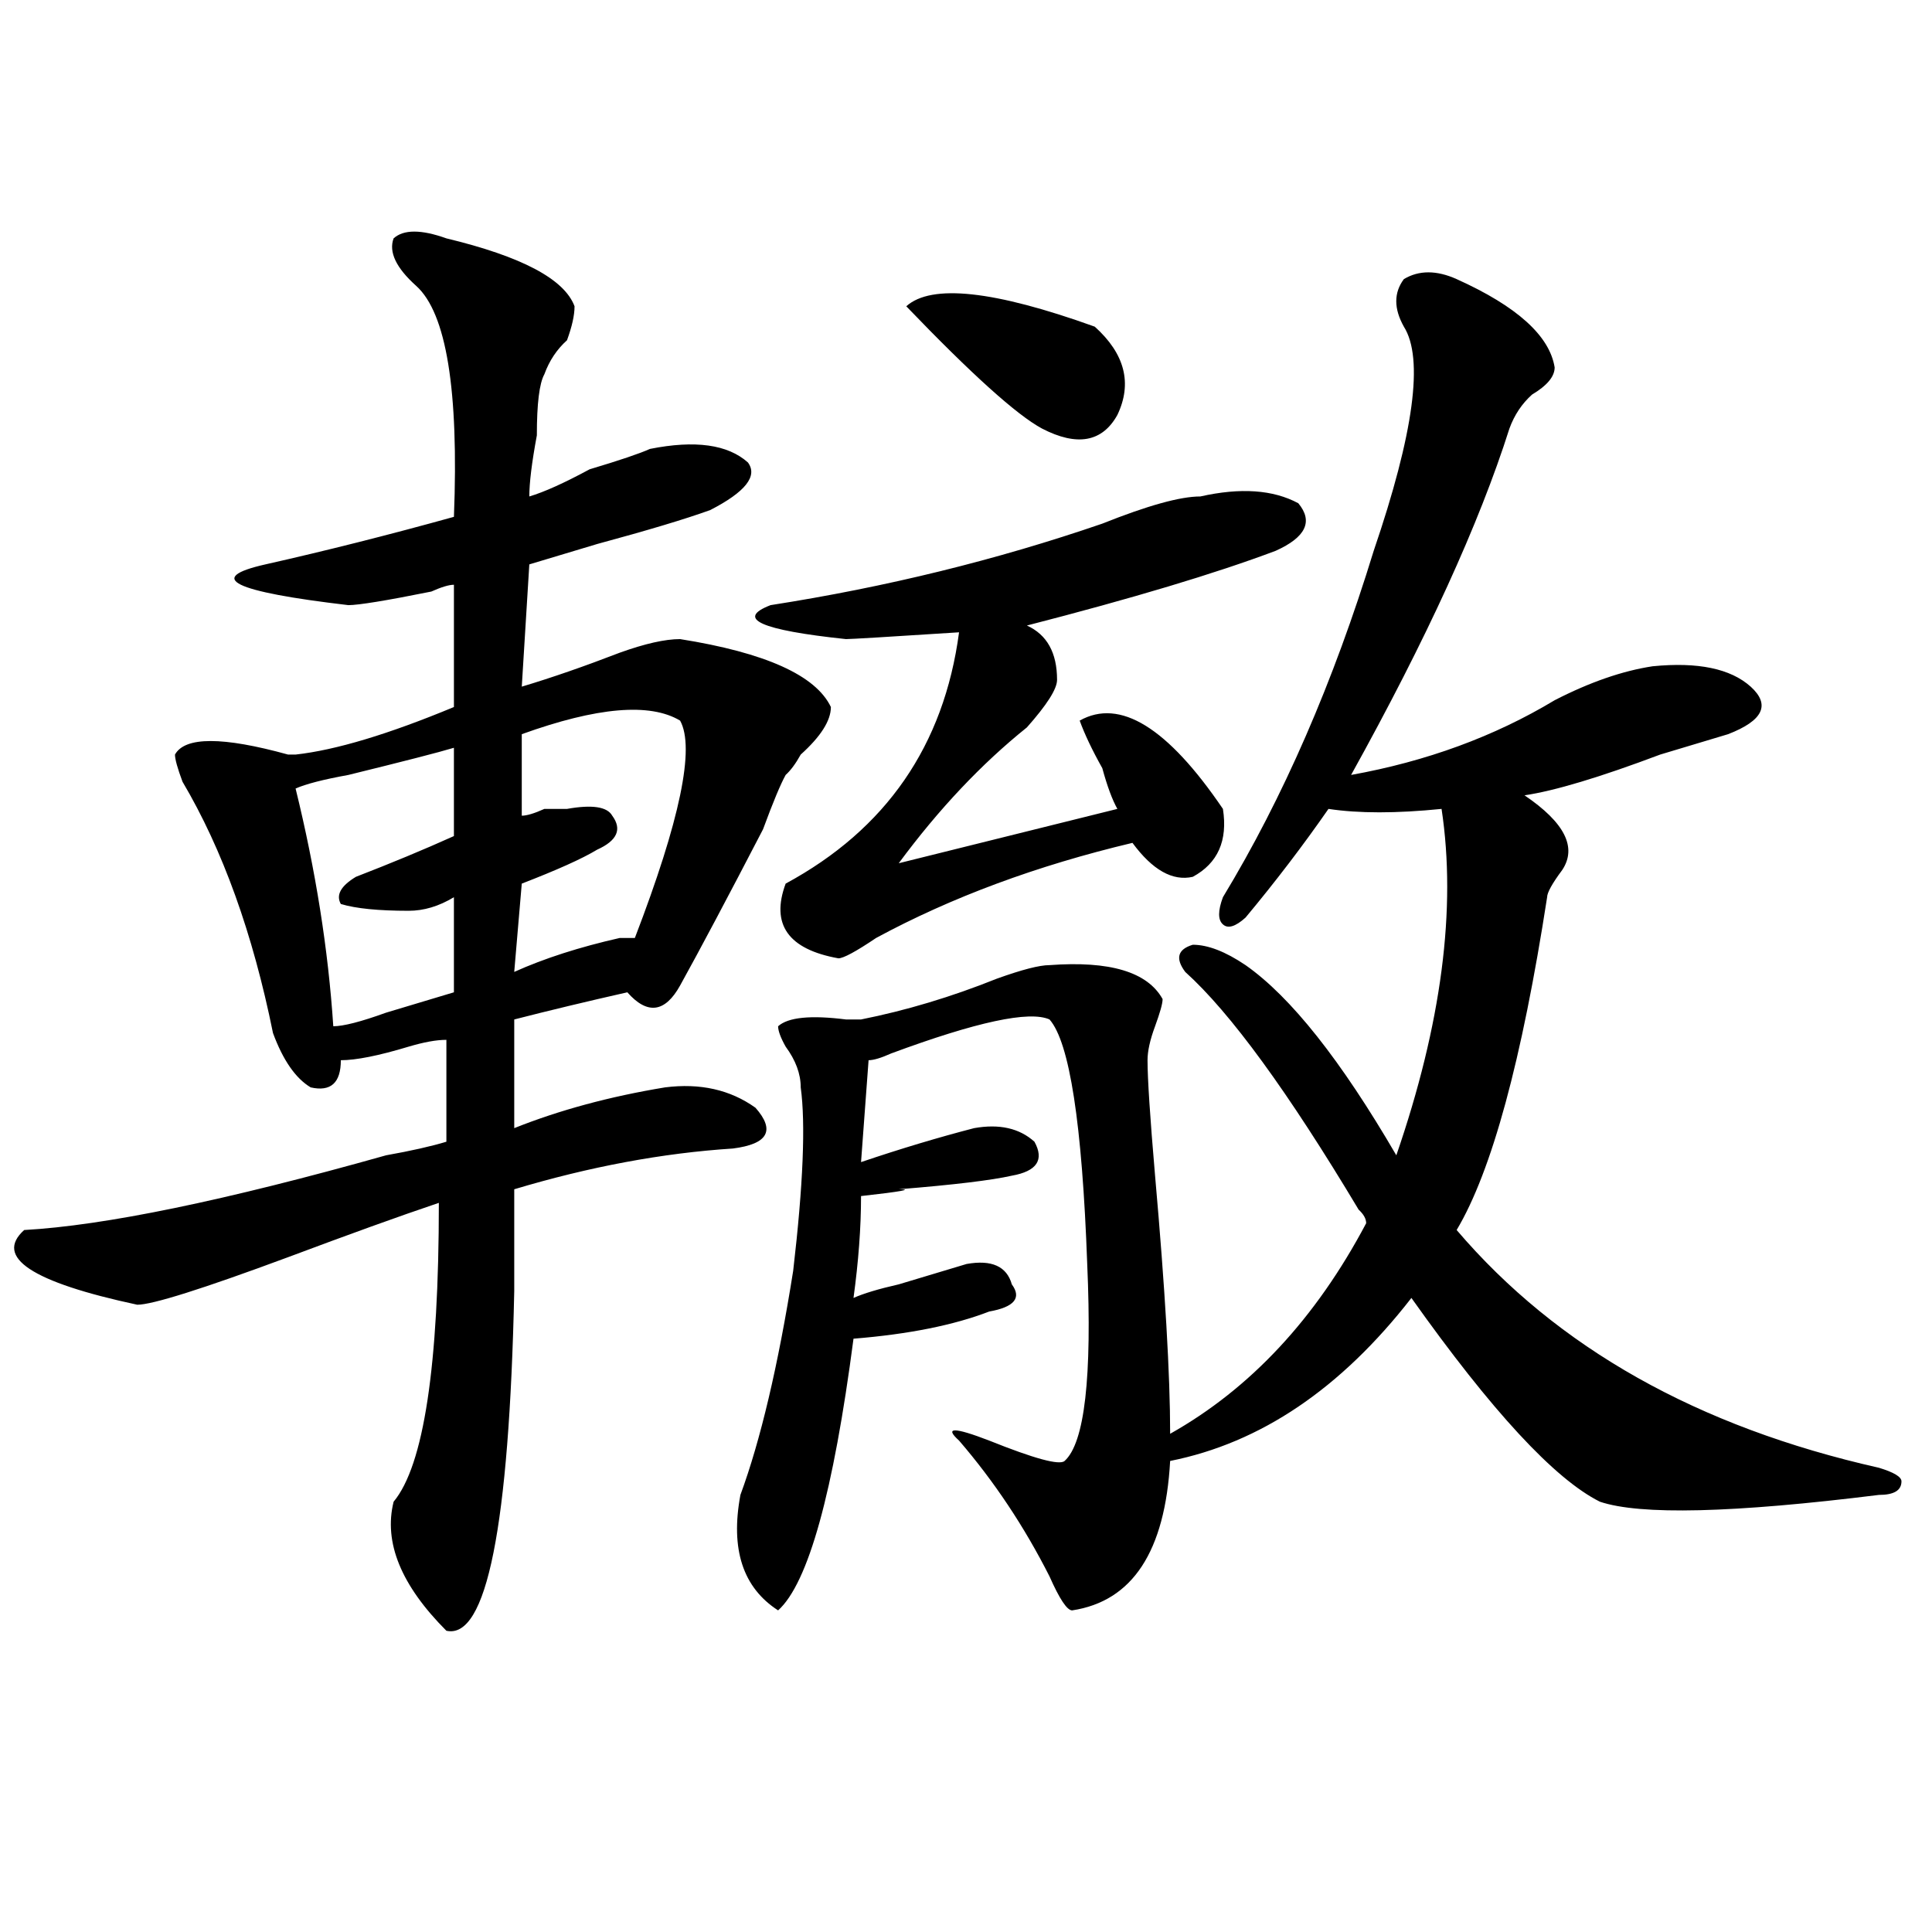
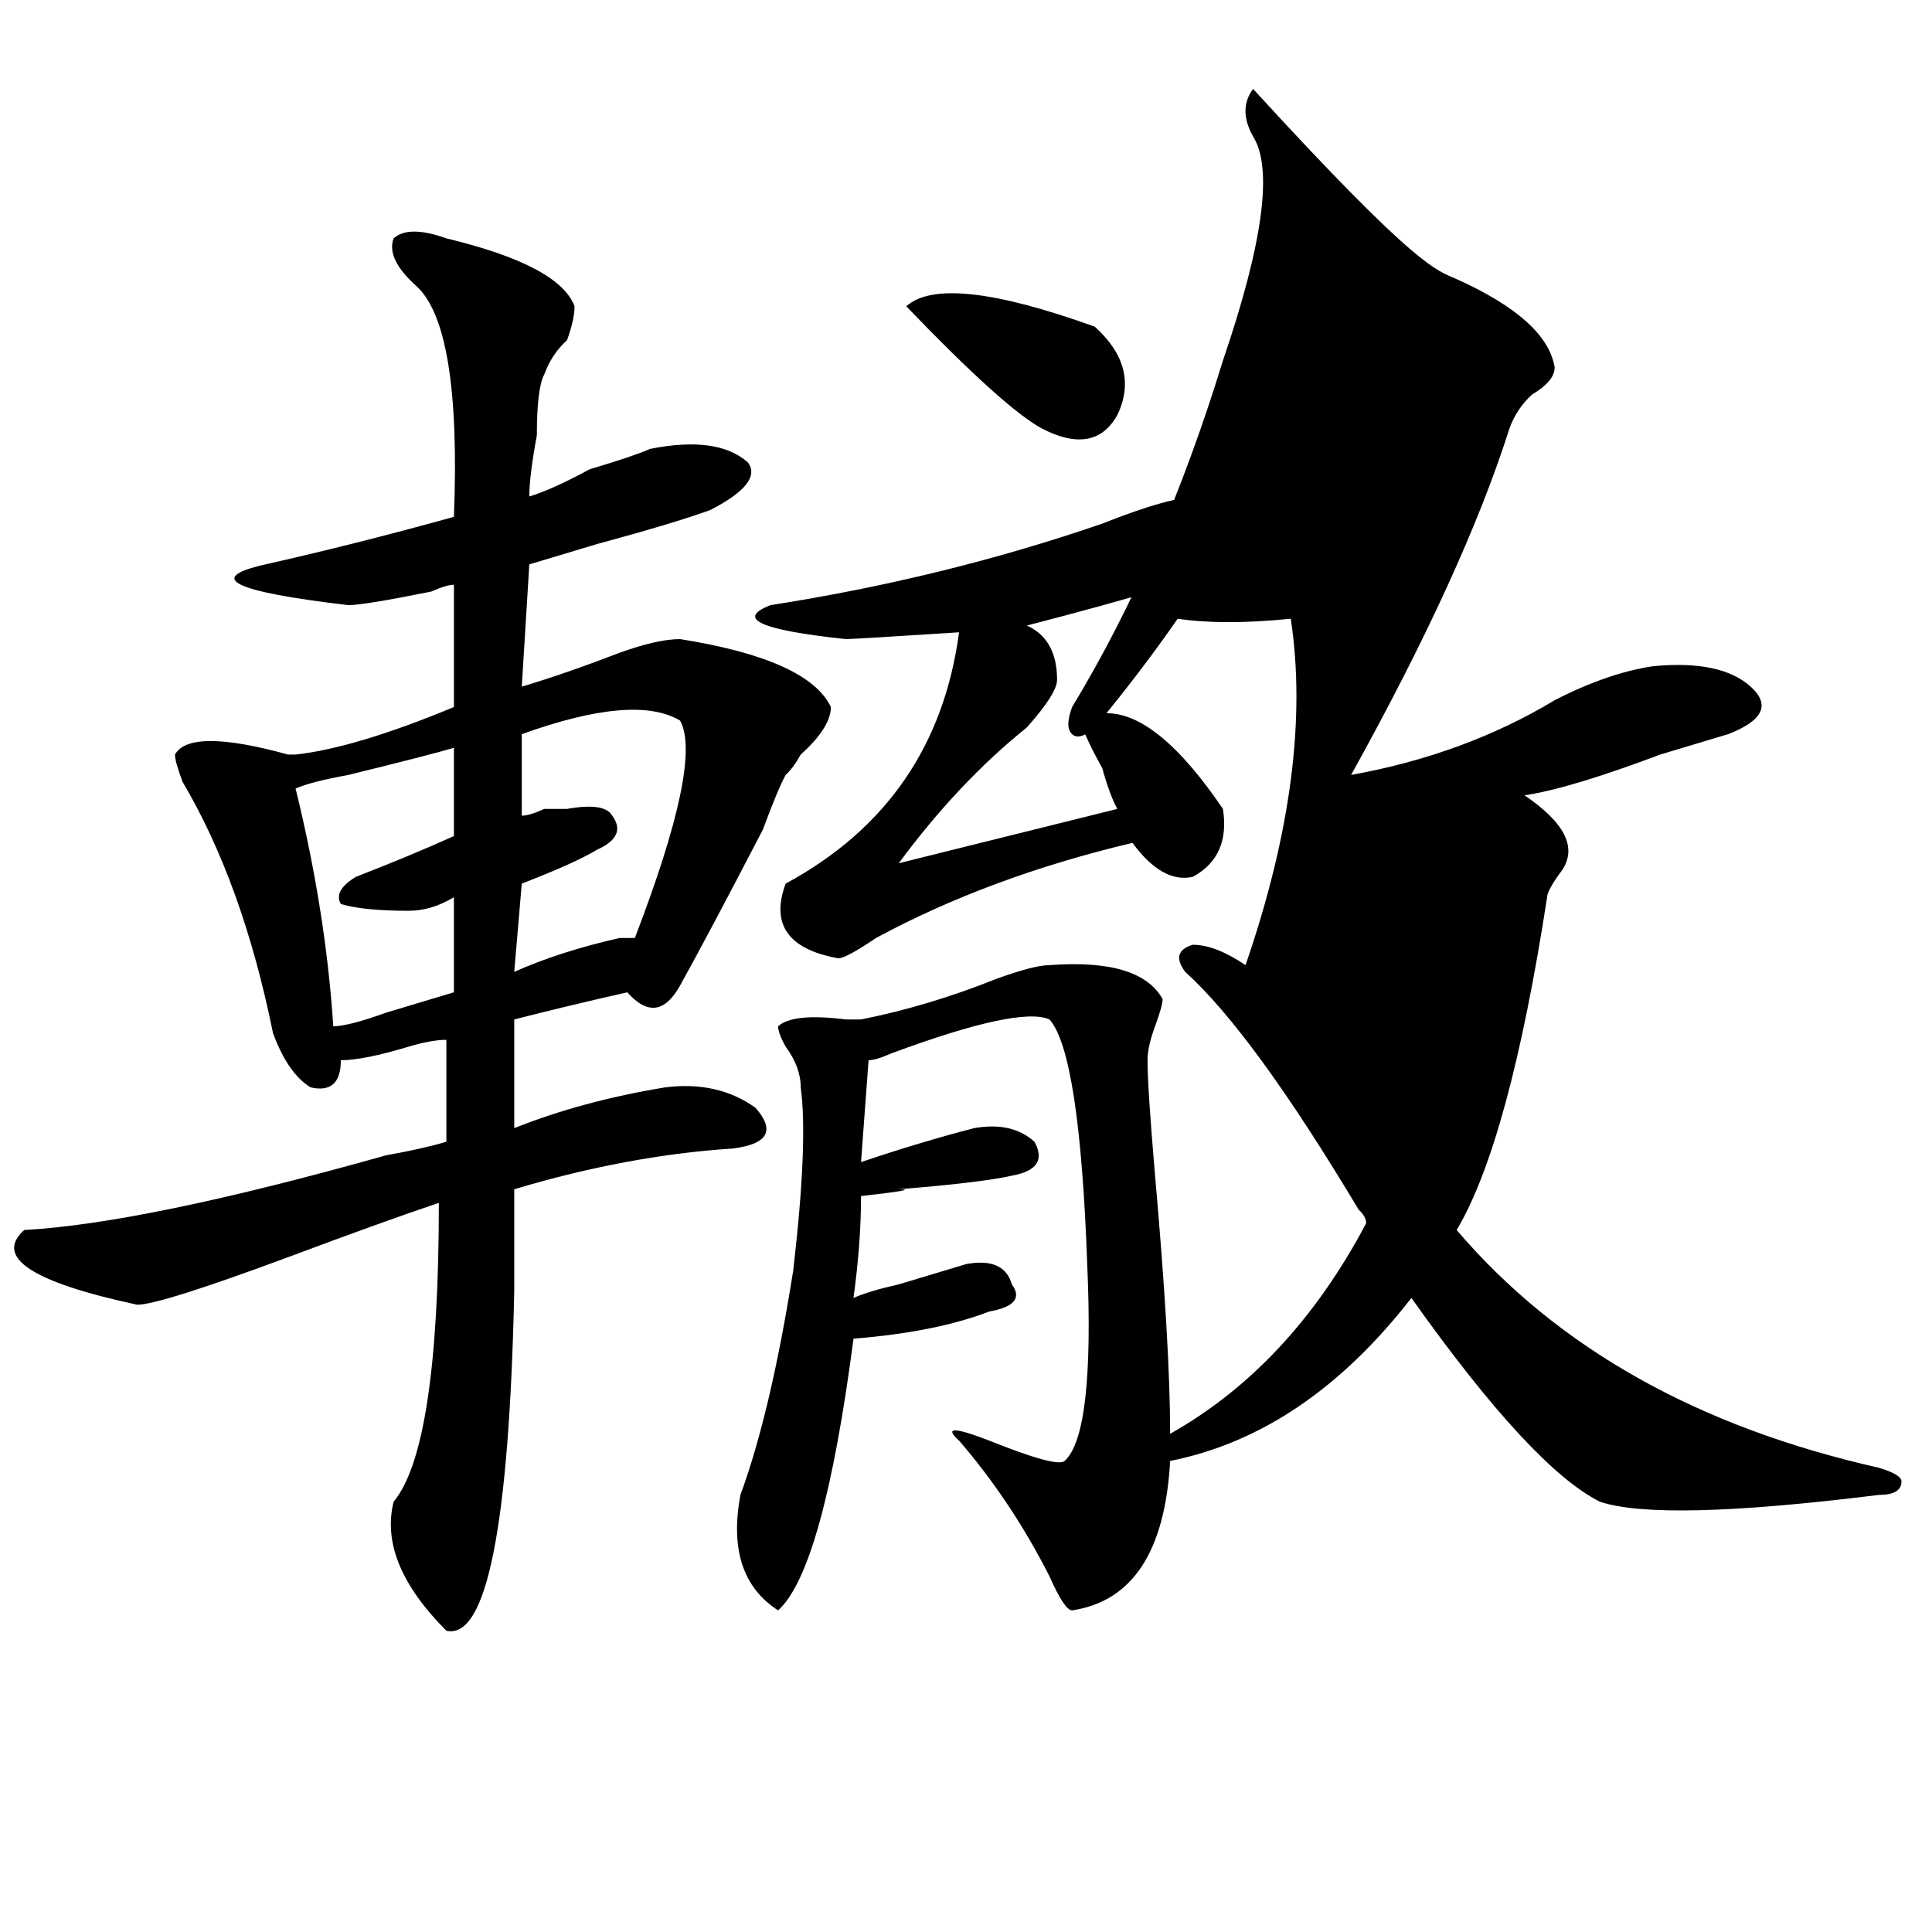
<svg xmlns="http://www.w3.org/2000/svg" version="1.1" id="图层_1" x="0px" y="0px" width="1000px" height="1000px" viewBox="0 0 1000 1000" enable-background="new 0 0 1000 1000" xml:space="preserve">
-   <path d="M231.043,123.375c39.023,9.393,61.096,21.094,66.34,35.156c0,4.724-1.342,10.547-3.902,17.578  c-5.244,4.724-9.146,10.547-11.707,17.578c-2.622,4.724-3.902,15.271-3.902,31.641c-2.622,14.063-3.902,24.609-3.902,31.641  c7.805-2.308,18.17-7.031,31.219-14.063c15.609-4.669,25.975-8.185,31.219-10.547c23.414-4.669,40.304-2.308,50.73,7.031  c5.183,7.031-1.342,15.271-19.512,24.609c-13.049,4.724-32.561,10.547-58.535,17.578c-15.609,4.724-27.316,8.239-35.121,10.547  l-3.902,63.281c15.609-4.669,32.499-10.547,50.73-17.578c12.987-4.669,23.414-7.031,31.219-7.031  c44.206,7.031,70.242,18.786,78.047,35.156c0,7.031-5.244,15.271-15.609,24.609c-2.622,4.724-5.244,8.239-7.805,10.547  c-2.622,4.724-6.524,14.063-11.707,28.125c-18.231,35.156-32.561,62.128-42.926,80.859c-7.805,14.063-16.951,15.271-27.316,3.516  c-20.854,4.724-40.365,9.394-58.535,14.063v56.25c23.414-9.339,49.389-16.37,78.047-21.094c18.17-2.308,33.779,1.208,46.828,10.547  c10.365,11.755,6.463,18.786-11.707,21.094c-36.463,2.362-74.145,9.394-113.168,21.094c0,9.394,0,26.972,0,52.734  c-2.622,121.894-14.329,180.45-35.121,175.781c-23.414-23.456-32.561-45.703-27.316-66.797  c15.609-18.731,23.414-70.313,23.414-154.688c-20.854,7.031-46.828,16.425-78.047,28.125  c-44.268,16.425-70.242,24.609-78.047,24.609c-54.633-11.7-74.145-24.609-58.535-38.672c41.584-2.308,104.021-15.216,187.313-38.672  c12.987-2.308,23.414-4.669,31.219-7.031v-52.734c-5.244,0-11.707,1.208-19.512,3.516c-15.609,4.724-27.316,7.031-35.121,7.031  c0,11.755-5.244,16.425-15.609,14.063c-7.805-4.669-14.329-14.063-19.512-28.125c-10.427-51.526-26.036-94.922-46.828-130.078  c-2.622-7.031-3.902-11.7-3.902-14.063c5.183-9.339,24.694-9.339,58.535,0h3.902c20.792-2.308,48.108-10.547,81.949-24.609v-63.281  c-2.622,0-6.524,1.208-11.707,3.516c-23.414,4.724-37.743,7.031-42.926,7.031c-59.877-7.031-74.145-14.063-42.926-21.094  s63.718-15.216,97.559-24.609c2.561-65.589-3.902-105.469-19.512-119.531c-10.427-9.339-14.329-17.578-11.707-24.609  C208.909,118.706,217.994,118.706,231.043,123.375z M234.945,387.047c-7.805,2.362-26.036,7.031-54.633,14.063  c-13.049,2.362-22.134,4.724-27.316,7.031c10.365,42.188,16.89,83.222,19.512,123.047c5.183,0,14.268-2.308,27.316-7.031  c15.609-4.669,27.316-8.185,35.121-10.547v-49.219c-7.805,4.724-15.609,7.031-23.414,7.031c-15.609,0-27.316-1.153-35.121-3.516  c-2.622-4.669,0-9.339,7.805-14.063c18.17-7.031,35.121-14.063,50.73-21.094V387.047z M352.016,372.984  c-15.609-9.339-42.926-7.031-81.949,7.031v42.188c2.561,0,6.463-1.153,11.707-3.516c5.183,0,9.085,0,11.707,0  c12.987-2.308,20.792-1.153,23.414,3.516c5.183,7.031,2.561,12.909-7.805,17.578c-7.805,4.724-20.854,10.547-39.023,17.578  l-3.902,45.703c15.609-7.031,33.779-12.854,54.633-17.578c2.561,0,5.183,0,7.805,0C352.016,424.565,359.82,387.047,352.016,372.984z   M753.957,144.469c31.219,14.063,48.108,29.333,50.73,45.703c0,4.724-3.902,9.394-11.707,14.063  c-5.244,4.724-9.146,10.547-11.707,17.578c-15.609,49.219-42.926,108.984-81.949,179.297c39.023-7.031,74.145-19.886,105.363-38.672  c18.17-9.339,35.121-15.216,50.73-17.578c23.414-2.308,40.304,1.208,50.73,10.547c10.365,9.394,6.463,17.578-11.707,24.609  c-7.805,2.362-19.512,5.878-35.121,10.547c-31.219,11.755-54.633,18.786-70.242,21.094c20.792,14.063,27.316,26.972,19.512,38.672  c-5.244,7.031-7.805,11.755-7.805,14.063c-13.049,84.375-28.658,141.833-46.828,172.266  c52.011,60.974,124.875,101.953,218.531,123.047c7.805,2.362,11.707,4.724,11.707,7.031c0,4.724-3.902,7.031-11.707,7.031  c-75.486,9.394-123.595,10.547-144.387,3.516c-23.414-11.7-55.975-46.856-97.559-105.469  c-36.463,46.911-78.047,75.036-124.875,84.375c-2.622,46.911-19.512,72.619-50.73,77.344c-2.622,0-6.524-5.878-11.707-17.578  c-13.049-25.763-28.658-49.219-46.828-70.313c-7.805-7.031-2.622-7.031,15.609,0c23.414,9.394,36.401,12.909,39.023,10.547  c10.365-9.339,14.268-43.341,11.707-101.953c-2.622-72.62-9.146-114.808-19.512-126.563c-10.427-4.669-37.743,1.208-81.949,17.578  c-5.244,2.362-9.146,3.516-11.707,3.516l-3.902,52.734c20.792-7.031,40.304-12.854,58.535-17.578  c12.987-2.308,23.414,0,31.219,7.031c5.183,9.394,1.28,15.271-11.707,17.578c-10.427,2.362-29.938,4.724-58.535,7.031  c7.805,0,1.28,1.208-19.512,3.516c0,16.425-1.342,34.003-3.902,52.734c5.183-2.308,12.987-4.669,23.414-7.031  c7.805-2.308,19.512-5.823,35.121-10.547c12.987-2.308,20.792,1.208,23.414,10.547c5.183,7.031,1.28,11.755-11.707,14.063  c-18.231,7.031-41.646,11.755-70.242,14.063c-10.427,79.706-23.414,126.563-39.023,140.625  c-18.231-11.756-24.756-31.641-19.512-59.766c10.365-28.125,19.512-66.797,27.316-116.016c5.183-44.495,6.463-76.136,3.902-94.922  c0-7.031-2.622-14.063-7.805-21.094c-2.622-4.669-3.902-8.185-3.902-10.547c5.183-4.669,16.89-5.823,35.121-3.516  c2.561,0,5.183,0,7.805,0c23.414-4.669,46.828-11.7,70.242-21.094c12.987-4.669,22.072-7.031,27.316-7.031  c31.219-2.308,50.73,3.516,58.535,17.578c0,2.362-1.342,7.031-3.902,14.063c-2.622,7.031-3.902,12.909-3.902,17.578  c0,9.394,1.28,29.333,3.902,59.766c5.183,58.612,7.805,103.161,7.805,133.594c41.584-23.401,75.425-59.766,101.461-108.984  c0-2.308-1.342-4.669-3.902-7.031c-36.463-60.919-66.34-101.953-89.754-123.047c-5.244-7.031-3.902-11.7,3.902-14.063  c7.805,0,16.89,3.516,27.316,10.547c23.414,16.425,49.389,49.219,78.047,98.438c23.414-67.95,31.219-127.716,23.414-179.297  c-23.414,2.362-42.926,2.362-58.535,0c-13.049,18.786-27.316,37.519-42.926,56.25c-5.244,4.724-9.146,5.878-11.707,3.516  c-2.622-2.308-2.622-7.031,0-14.063c31.219-51.526,57.193-111.292,78.047-179.297c20.792-60.919,25.975-99.591,15.609-116.016  c-5.244-9.339-5.244-17.578,0-24.609C734.445,139.799,743.53,139.799,753.957,144.469z M621.277,256.969  c20.792-4.669,37.682-3.516,50.73,3.516c7.805,9.394,3.902,17.578-11.707,24.609c-31.219,11.755-74.145,24.609-128.777,38.672  c10.365,4.724,15.609,14.063,15.609,28.125c0,4.724-5.244,12.909-15.609,24.609c-23.414,18.786-45.548,42.188-66.34,70.313  l113.168-28.125c-2.622-4.669-5.244-11.7-7.805-21.094c-5.244-9.339-9.146-17.578-11.707-24.609  c20.792-11.7,45.486,3.516,74.145,45.703c2.561,16.425-2.622,28.125-15.609,35.156c-10.427,2.362-20.854-3.516-31.219-17.578  c-49.45,11.755-93.656,28.125-132.68,49.219c-10.427,7.031-16.951,10.547-19.512,10.547c-26.036-4.669-35.121-17.578-27.316-38.672  c52.011-28.125,81.949-71.466,89.754-130.078c-36.463,2.362-55.975,3.516-58.535,3.516c-44.268-4.669-57.255-10.547-39.023-17.578  c59.815-9.339,117.07-23.401,171.703-42.188C593.961,261.692,610.851,256.969,621.277,256.969z M566.645,169.078  c15.609,14.063,19.512,29.333,11.707,45.703c-7.805,14.063-20.854,16.425-39.023,7.031c-13.049-7.031-36.463-28.125-70.242-63.281  C482.073,146.831,514.572,150.346,566.645,169.078z" />
+   <path d="M231.043,123.375c39.023,9.393,61.096,21.094,66.34,35.156c0,4.724-1.342,10.547-3.902,17.578  c-5.244,4.724-9.146,10.547-11.707,17.578c-2.622,4.724-3.902,15.271-3.902,31.641c-2.622,14.063-3.902,24.609-3.902,31.641  c7.805-2.308,18.17-7.031,31.219-14.063c15.609-4.669,25.975-8.185,31.219-10.547c23.414-4.669,40.304-2.308,50.73,7.031  c5.183,7.031-1.342,15.271-19.512,24.609c-13.049,4.724-32.561,10.547-58.535,17.578c-15.609,4.724-27.316,8.239-35.121,10.547  l-3.902,63.281c15.609-4.669,32.499-10.547,50.73-17.578c12.987-4.669,23.414-7.031,31.219-7.031  c44.206,7.031,70.242,18.786,78.047,35.156c0,7.031-5.244,15.271-15.609,24.609c-2.622,4.724-5.244,8.239-7.805,10.547  c-2.622,4.724-6.524,14.063-11.707,28.125c-18.231,35.156-32.561,62.128-42.926,80.859c-7.805,14.063-16.951,15.271-27.316,3.516  c-20.854,4.724-40.365,9.394-58.535,14.063v56.25c23.414-9.339,49.389-16.37,78.047-21.094c18.17-2.308,33.779,1.208,46.828,10.547  c10.365,11.755,6.463,18.786-11.707,21.094c-36.463,2.362-74.145,9.394-113.168,21.094c0,9.394,0,26.972,0,52.734  c-2.622,121.894-14.329,180.45-35.121,175.781c-23.414-23.456-32.561-45.703-27.316-66.797  c15.609-18.731,23.414-70.313,23.414-154.688c-20.854,7.031-46.828,16.425-78.047,28.125  c-44.268,16.425-70.242,24.609-78.047,24.609c-54.633-11.7-74.145-24.609-58.535-38.672c41.584-2.308,104.021-15.216,187.313-38.672  c12.987-2.308,23.414-4.669,31.219-7.031v-52.734c-5.244,0-11.707,1.208-19.512,3.516c-15.609,4.724-27.316,7.031-35.121,7.031  c0,11.755-5.244,16.425-15.609,14.063c-7.805-4.669-14.329-14.063-19.512-28.125c-10.427-51.526-26.036-94.922-46.828-130.078  c-2.622-7.031-3.902-11.7-3.902-14.063c5.183-9.339,24.694-9.339,58.535,0h3.902c20.792-2.308,48.108-10.547,81.949-24.609v-63.281  c-2.622,0-6.524,1.208-11.707,3.516c-23.414,4.724-37.743,7.031-42.926,7.031c-59.877-7.031-74.145-14.063-42.926-21.094  s63.718-15.216,97.559-24.609c2.561-65.589-3.902-105.469-19.512-119.531c-10.427-9.339-14.329-17.578-11.707-24.609  C208.909,118.706,217.994,118.706,231.043,123.375z M234.945,387.047c-7.805,2.362-26.036,7.031-54.633,14.063  c-13.049,2.362-22.134,4.724-27.316,7.031c10.365,42.188,16.89,83.222,19.512,123.047c5.183,0,14.268-2.308,27.316-7.031  c15.609-4.669,27.316-8.185,35.121-10.547v-49.219c-7.805,4.724-15.609,7.031-23.414,7.031c-15.609,0-27.316-1.153-35.121-3.516  c-2.622-4.669,0-9.339,7.805-14.063c18.17-7.031,35.121-14.063,50.73-21.094V387.047z M352.016,372.984  c-15.609-9.339-42.926-7.031-81.949,7.031v42.188c2.561,0,6.463-1.153,11.707-3.516c5.183,0,9.085,0,11.707,0  c12.987-2.308,20.792-1.153,23.414,3.516c5.183,7.031,2.561,12.909-7.805,17.578c-7.805,4.724-20.854,10.547-39.023,17.578  l-3.902,45.703c15.609-7.031,33.779-12.854,54.633-17.578c2.561,0,5.183,0,7.805,0C352.016,424.565,359.82,387.047,352.016,372.984z   M753.957,144.469c31.219,14.063,48.108,29.333,50.73,45.703c0,4.724-3.902,9.394-11.707,14.063  c-5.244,4.724-9.146,10.547-11.707,17.578c-15.609,49.219-42.926,108.984-81.949,179.297c39.023-7.031,74.145-19.886,105.363-38.672  c18.17-9.339,35.121-15.216,50.73-17.578c23.414-2.308,40.304,1.208,50.73,10.547c10.365,9.394,6.463,17.578-11.707,24.609  c-7.805,2.362-19.512,5.878-35.121,10.547c-31.219,11.755-54.633,18.786-70.242,21.094c20.792,14.063,27.316,26.972,19.512,38.672  c-5.244,7.031-7.805,11.755-7.805,14.063c-13.049,84.375-28.658,141.833-46.828,172.266  c52.011,60.974,124.875,101.953,218.531,123.047c7.805,2.362,11.707,4.724,11.707,7.031c0,4.724-3.902,7.031-11.707,7.031  c-75.486,9.394-123.595,10.547-144.387,3.516c-23.414-11.7-55.975-46.856-97.559-105.469  c-36.463,46.911-78.047,75.036-124.875,84.375c-2.622,46.911-19.512,72.619-50.73,77.344c-2.622,0-6.524-5.878-11.707-17.578  c-13.049-25.763-28.658-49.219-46.828-70.313c-7.805-7.031-2.622-7.031,15.609,0c23.414,9.394,36.401,12.909,39.023,10.547  c10.365-9.339,14.268-43.341,11.707-101.953c-2.622-72.62-9.146-114.808-19.512-126.563c-10.427-4.669-37.743,1.208-81.949,17.578  c-5.244,2.362-9.146,3.516-11.707,3.516l-3.902,52.734c20.792-7.031,40.304-12.854,58.535-17.578  c12.987-2.308,23.414,0,31.219,7.031c5.183,9.394,1.28,15.271-11.707,17.578c-10.427,2.362-29.938,4.724-58.535,7.031  c7.805,0,1.28,1.208-19.512,3.516c0,16.425-1.342,34.003-3.902,52.734c5.183-2.308,12.987-4.669,23.414-7.031  c7.805-2.308,19.512-5.823,35.121-10.547c12.987-2.308,20.792,1.208,23.414,10.547c5.183,7.031,1.28,11.755-11.707,14.063  c-18.231,7.031-41.646,11.755-70.242,14.063c-10.427,79.706-23.414,126.563-39.023,140.625  c-18.231-11.756-24.756-31.641-19.512-59.766c10.365-28.125,19.512-66.797,27.316-116.016c5.183-44.495,6.463-76.136,3.902-94.922  c0-7.031-2.622-14.063-7.805-21.094c-2.622-4.669-3.902-8.185-3.902-10.547c5.183-4.669,16.89-5.823,35.121-3.516  c2.561,0,5.183,0,7.805,0c23.414-4.669,46.828-11.7,70.242-21.094c12.987-4.669,22.072-7.031,27.316-7.031  c31.219-2.308,50.73,3.516,58.535,17.578c0,2.362-1.342,7.031-3.902,14.063c-2.622,7.031-3.902,12.909-3.902,17.578  c0,9.394,1.28,29.333,3.902,59.766c5.183,58.612,7.805,103.161,7.805,133.594c41.584-23.401,75.425-59.766,101.461-108.984  c0-2.308-1.342-4.669-3.902-7.031c-36.463-60.919-66.34-101.953-89.754-123.047c-5.244-7.031-3.902-11.7,3.902-14.063  c7.805,0,16.89,3.516,27.316,10.547c23.414-67.95,31.219-127.716,23.414-179.297  c-23.414,2.362-42.926,2.362-58.535,0c-13.049,18.786-27.316,37.519-42.926,56.25c-5.244,4.724-9.146,5.878-11.707,3.516  c-2.622-2.308-2.622-7.031,0-14.063c31.219-51.526,57.193-111.292,78.047-179.297c20.792-60.919,25.975-99.591,15.609-116.016  c-5.244-9.339-5.244-17.578,0-24.609C734.445,139.799,743.53,139.799,753.957,144.469z M621.277,256.969  c20.792-4.669,37.682-3.516,50.73,3.516c7.805,9.394,3.902,17.578-11.707,24.609c-31.219,11.755-74.145,24.609-128.777,38.672  c10.365,4.724,15.609,14.063,15.609,28.125c0,4.724-5.244,12.909-15.609,24.609c-23.414,18.786-45.548,42.188-66.34,70.313  l113.168-28.125c-2.622-4.669-5.244-11.7-7.805-21.094c-5.244-9.339-9.146-17.578-11.707-24.609  c20.792-11.7,45.486,3.516,74.145,45.703c2.561,16.425-2.622,28.125-15.609,35.156c-10.427,2.362-20.854-3.516-31.219-17.578  c-49.45,11.755-93.656,28.125-132.68,49.219c-10.427,7.031-16.951,10.547-19.512,10.547c-26.036-4.669-35.121-17.578-27.316-38.672  c52.011-28.125,81.949-71.466,89.754-130.078c-36.463,2.362-55.975,3.516-58.535,3.516c-44.268-4.669-57.255-10.547-39.023-17.578  c59.815-9.339,117.07-23.401,171.703-42.188C593.961,261.692,610.851,256.969,621.277,256.969z M566.645,169.078  c15.609,14.063,19.512,29.333,11.707,45.703c-7.805,14.063-20.854,16.425-39.023,7.031c-13.049-7.031-36.463-28.125-70.242-63.281  C482.073,146.831,514.572,150.346,566.645,169.078z" />
</svg>